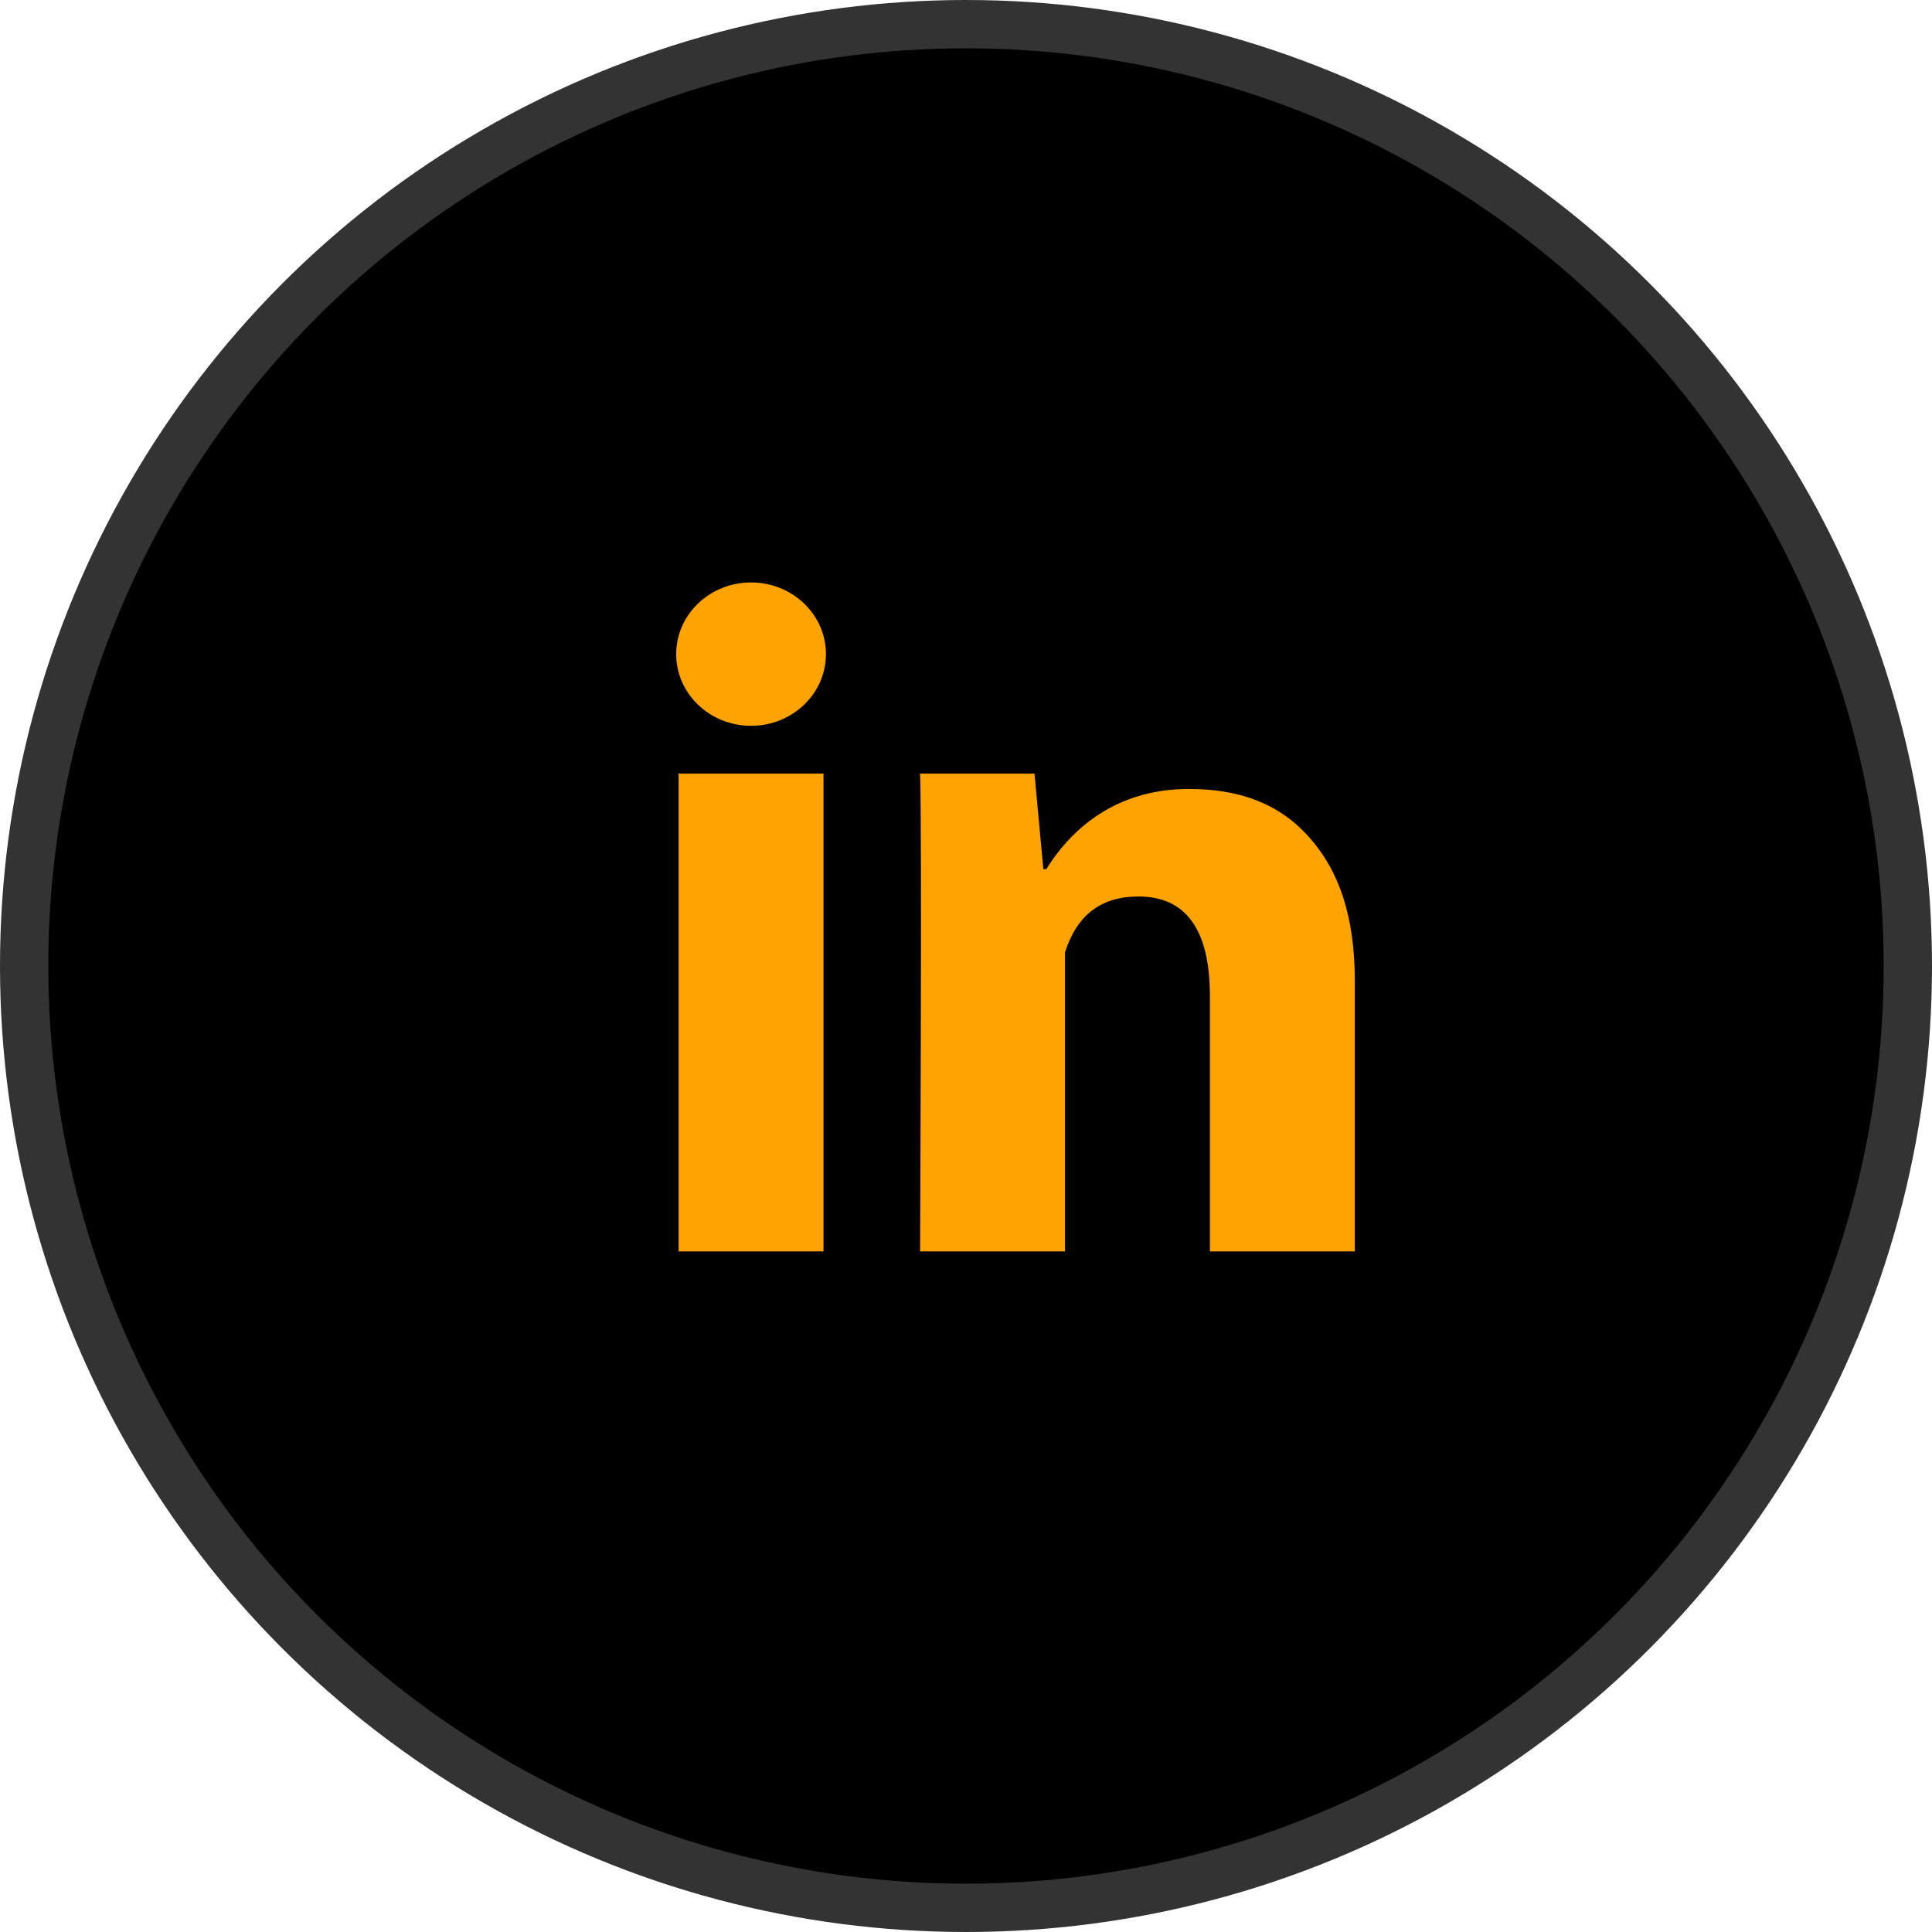
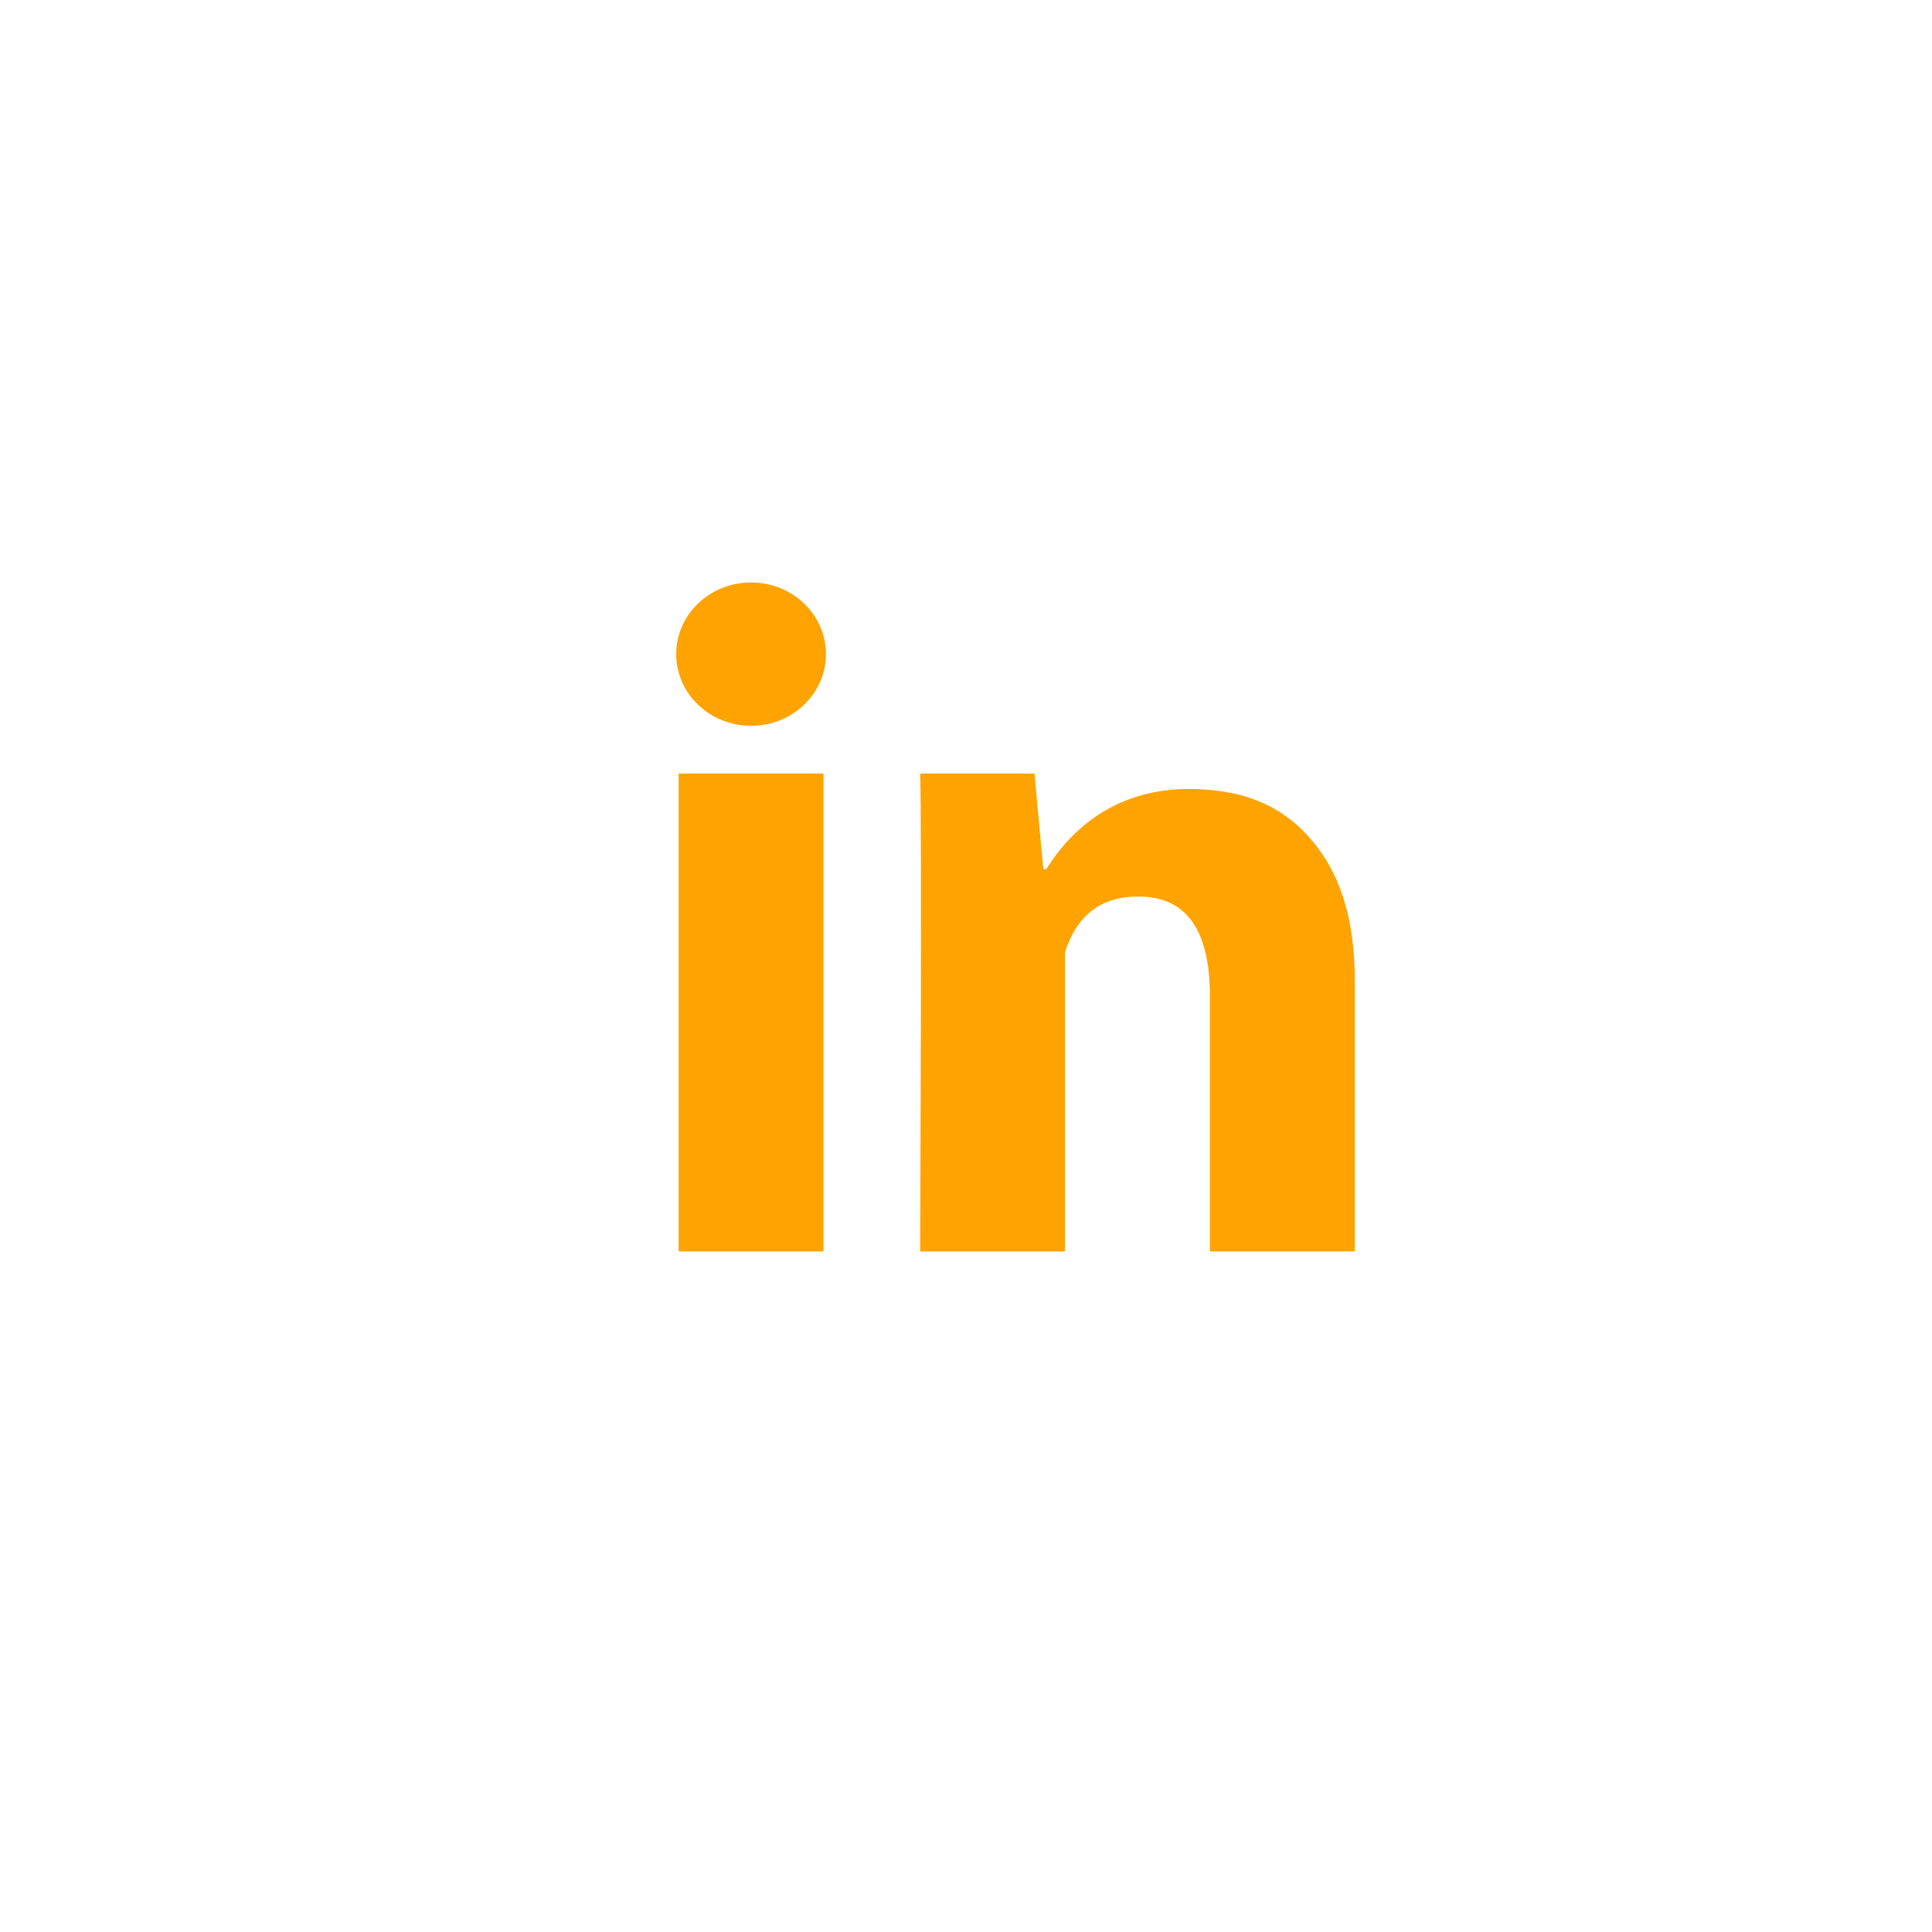
<svg xmlns="http://www.w3.org/2000/svg" width="40" height="40" viewBox="0 0 40 40" fill="none">
-   <circle cx="20" cy="20" r="19.5" fill="black" stroke="#333333" />
  <path fill-rule="evenodd" clip-rule="evenodd" d="M17.1 13.543C17.1 14.363 16.406 15.027 15.55 15.027C14.694 15.027 14 14.363 14 13.543C14 12.723 14.694 12.059 15.55 12.059C16.406 12.059 17.1 12.723 17.1 13.543ZM14.05 25.909H17.05V16.016H14.05V25.909ZM25.05 25.909H28.05V20.322C28.05 18.986 27.733 18.034 27.096 17.325C26.463 16.617 25.634 16.335 24.609 16.335C23.261 16.335 22.278 17.005 21.663 17.995H21.601L21.418 16.016H19.05C19.09 17.005 19.05 25.909 19.05 25.909H22.05V19.714C22.298 18.945 22.792 18.561 23.571 18.561C24.554 18.561 25.05 19.247 25.05 20.624V25.909Z" fill="#FFA301" />
</svg>